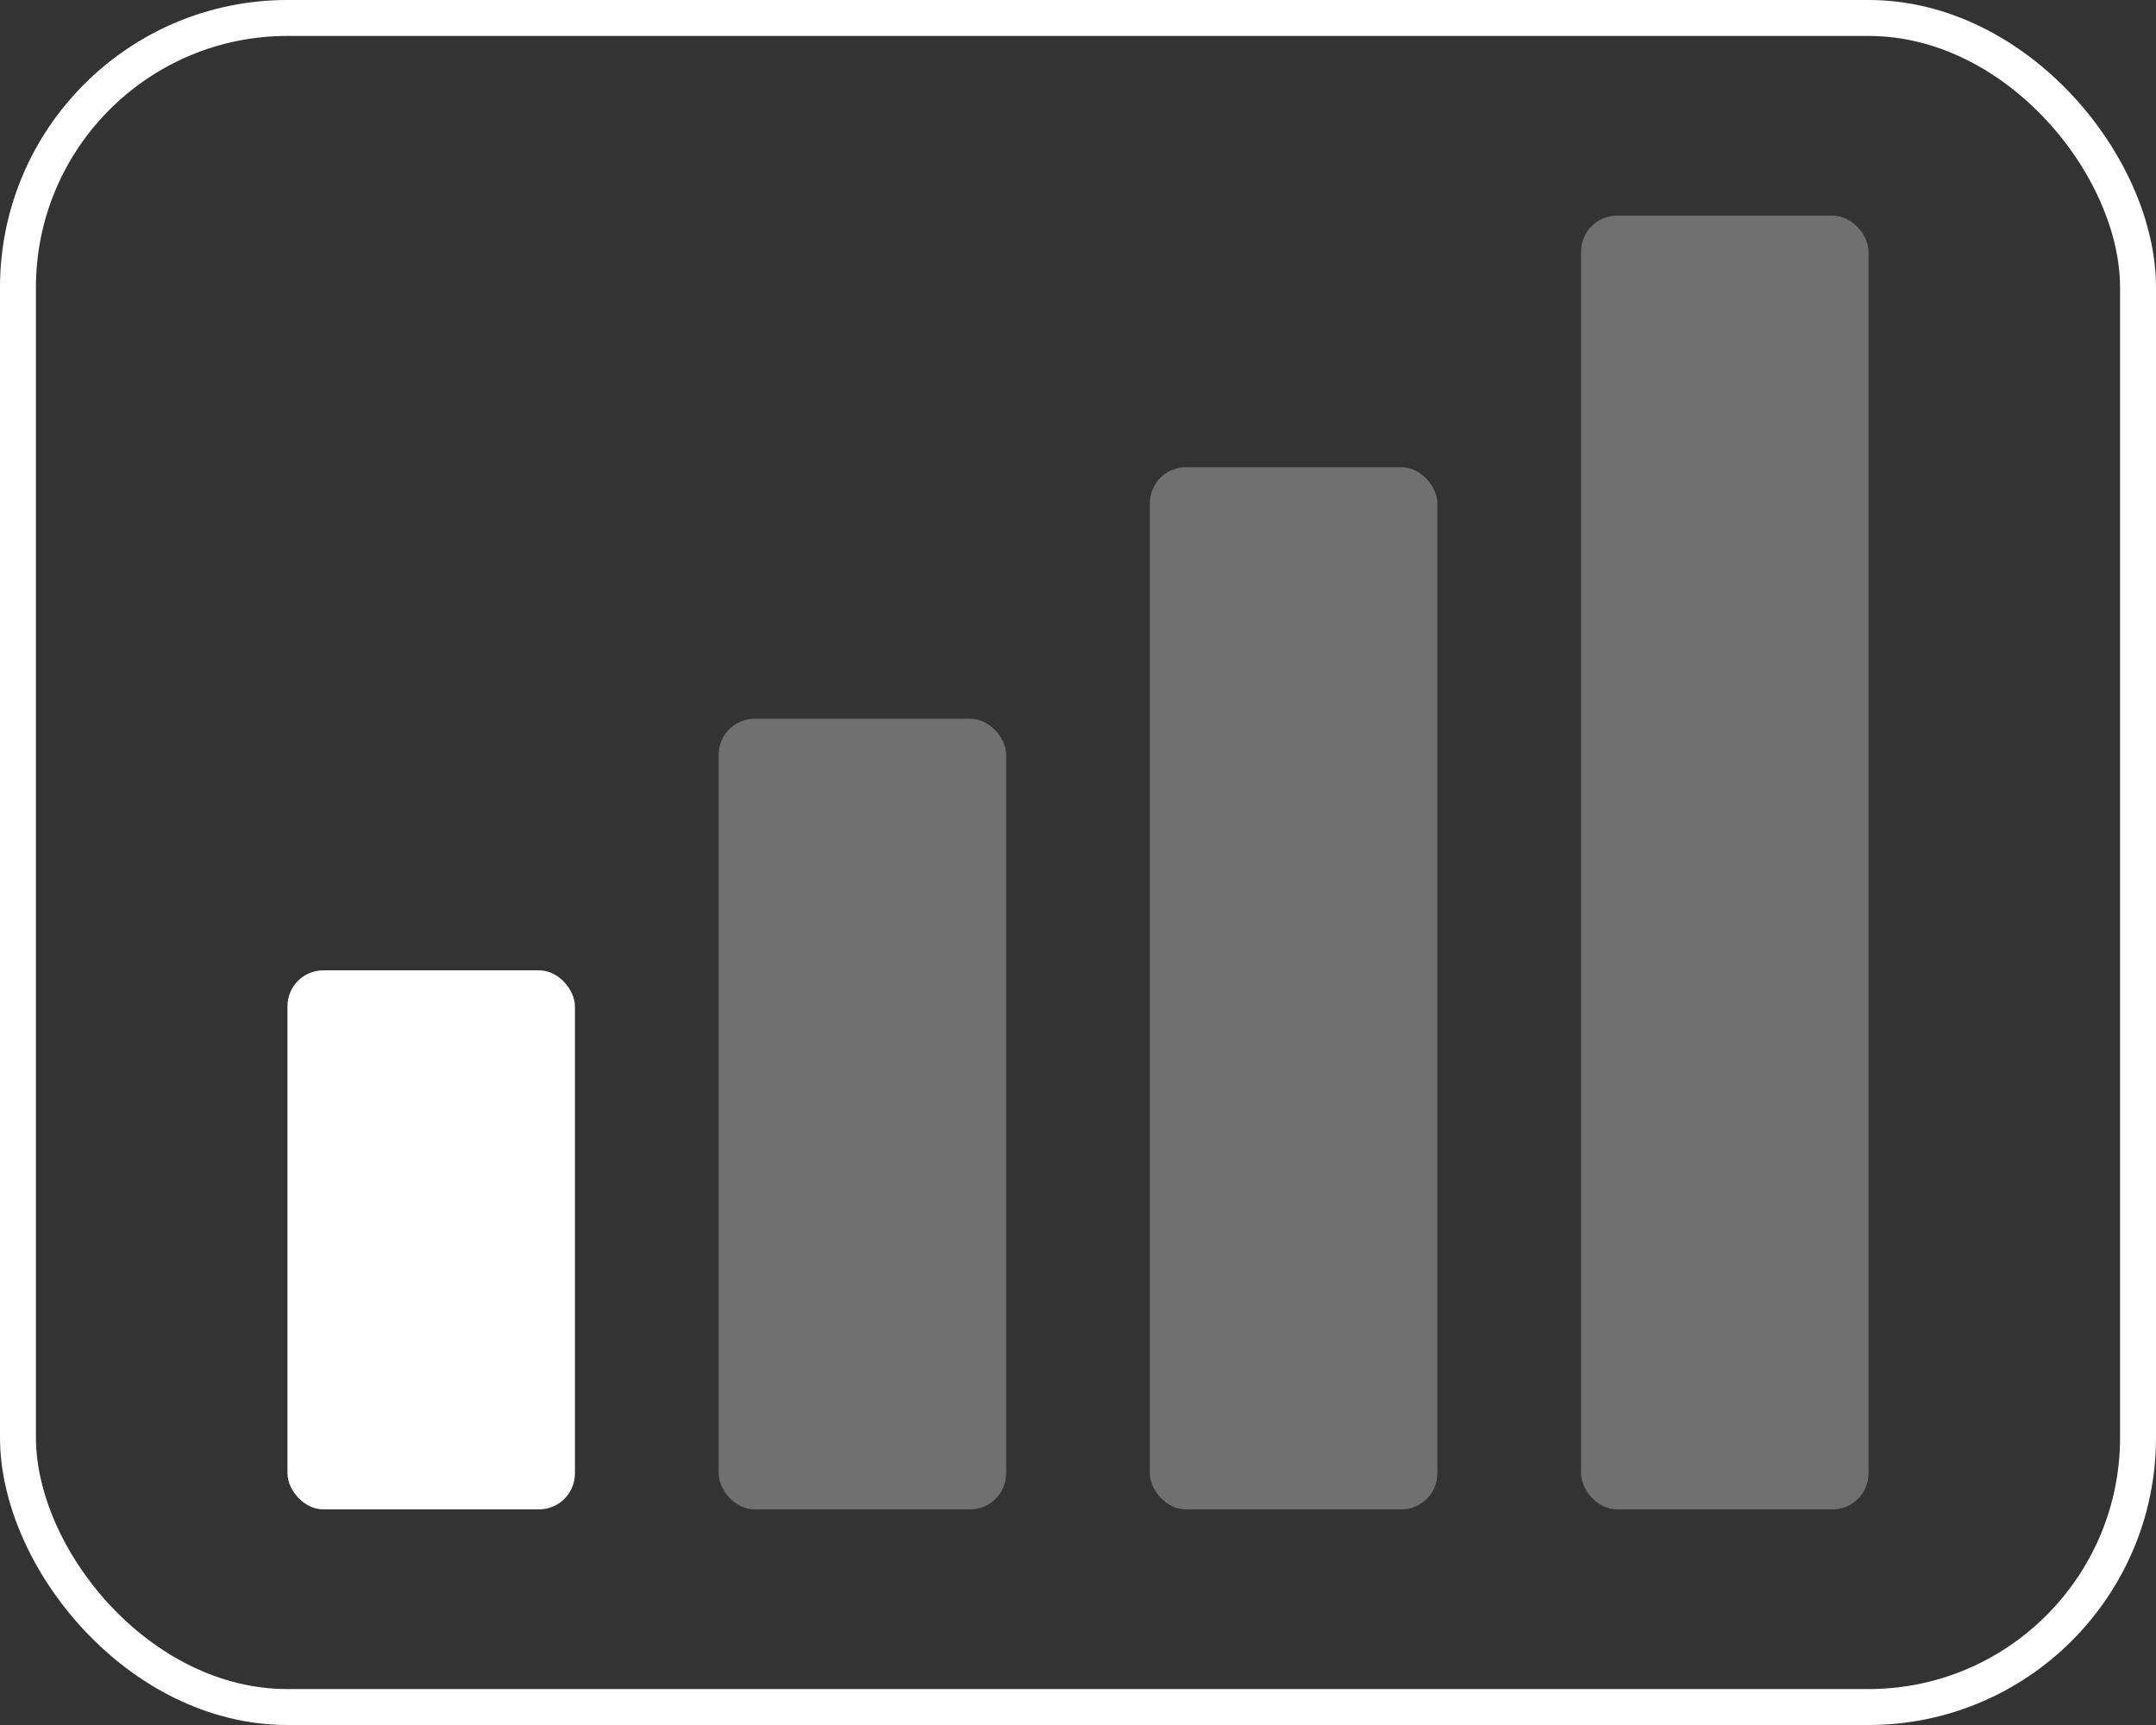
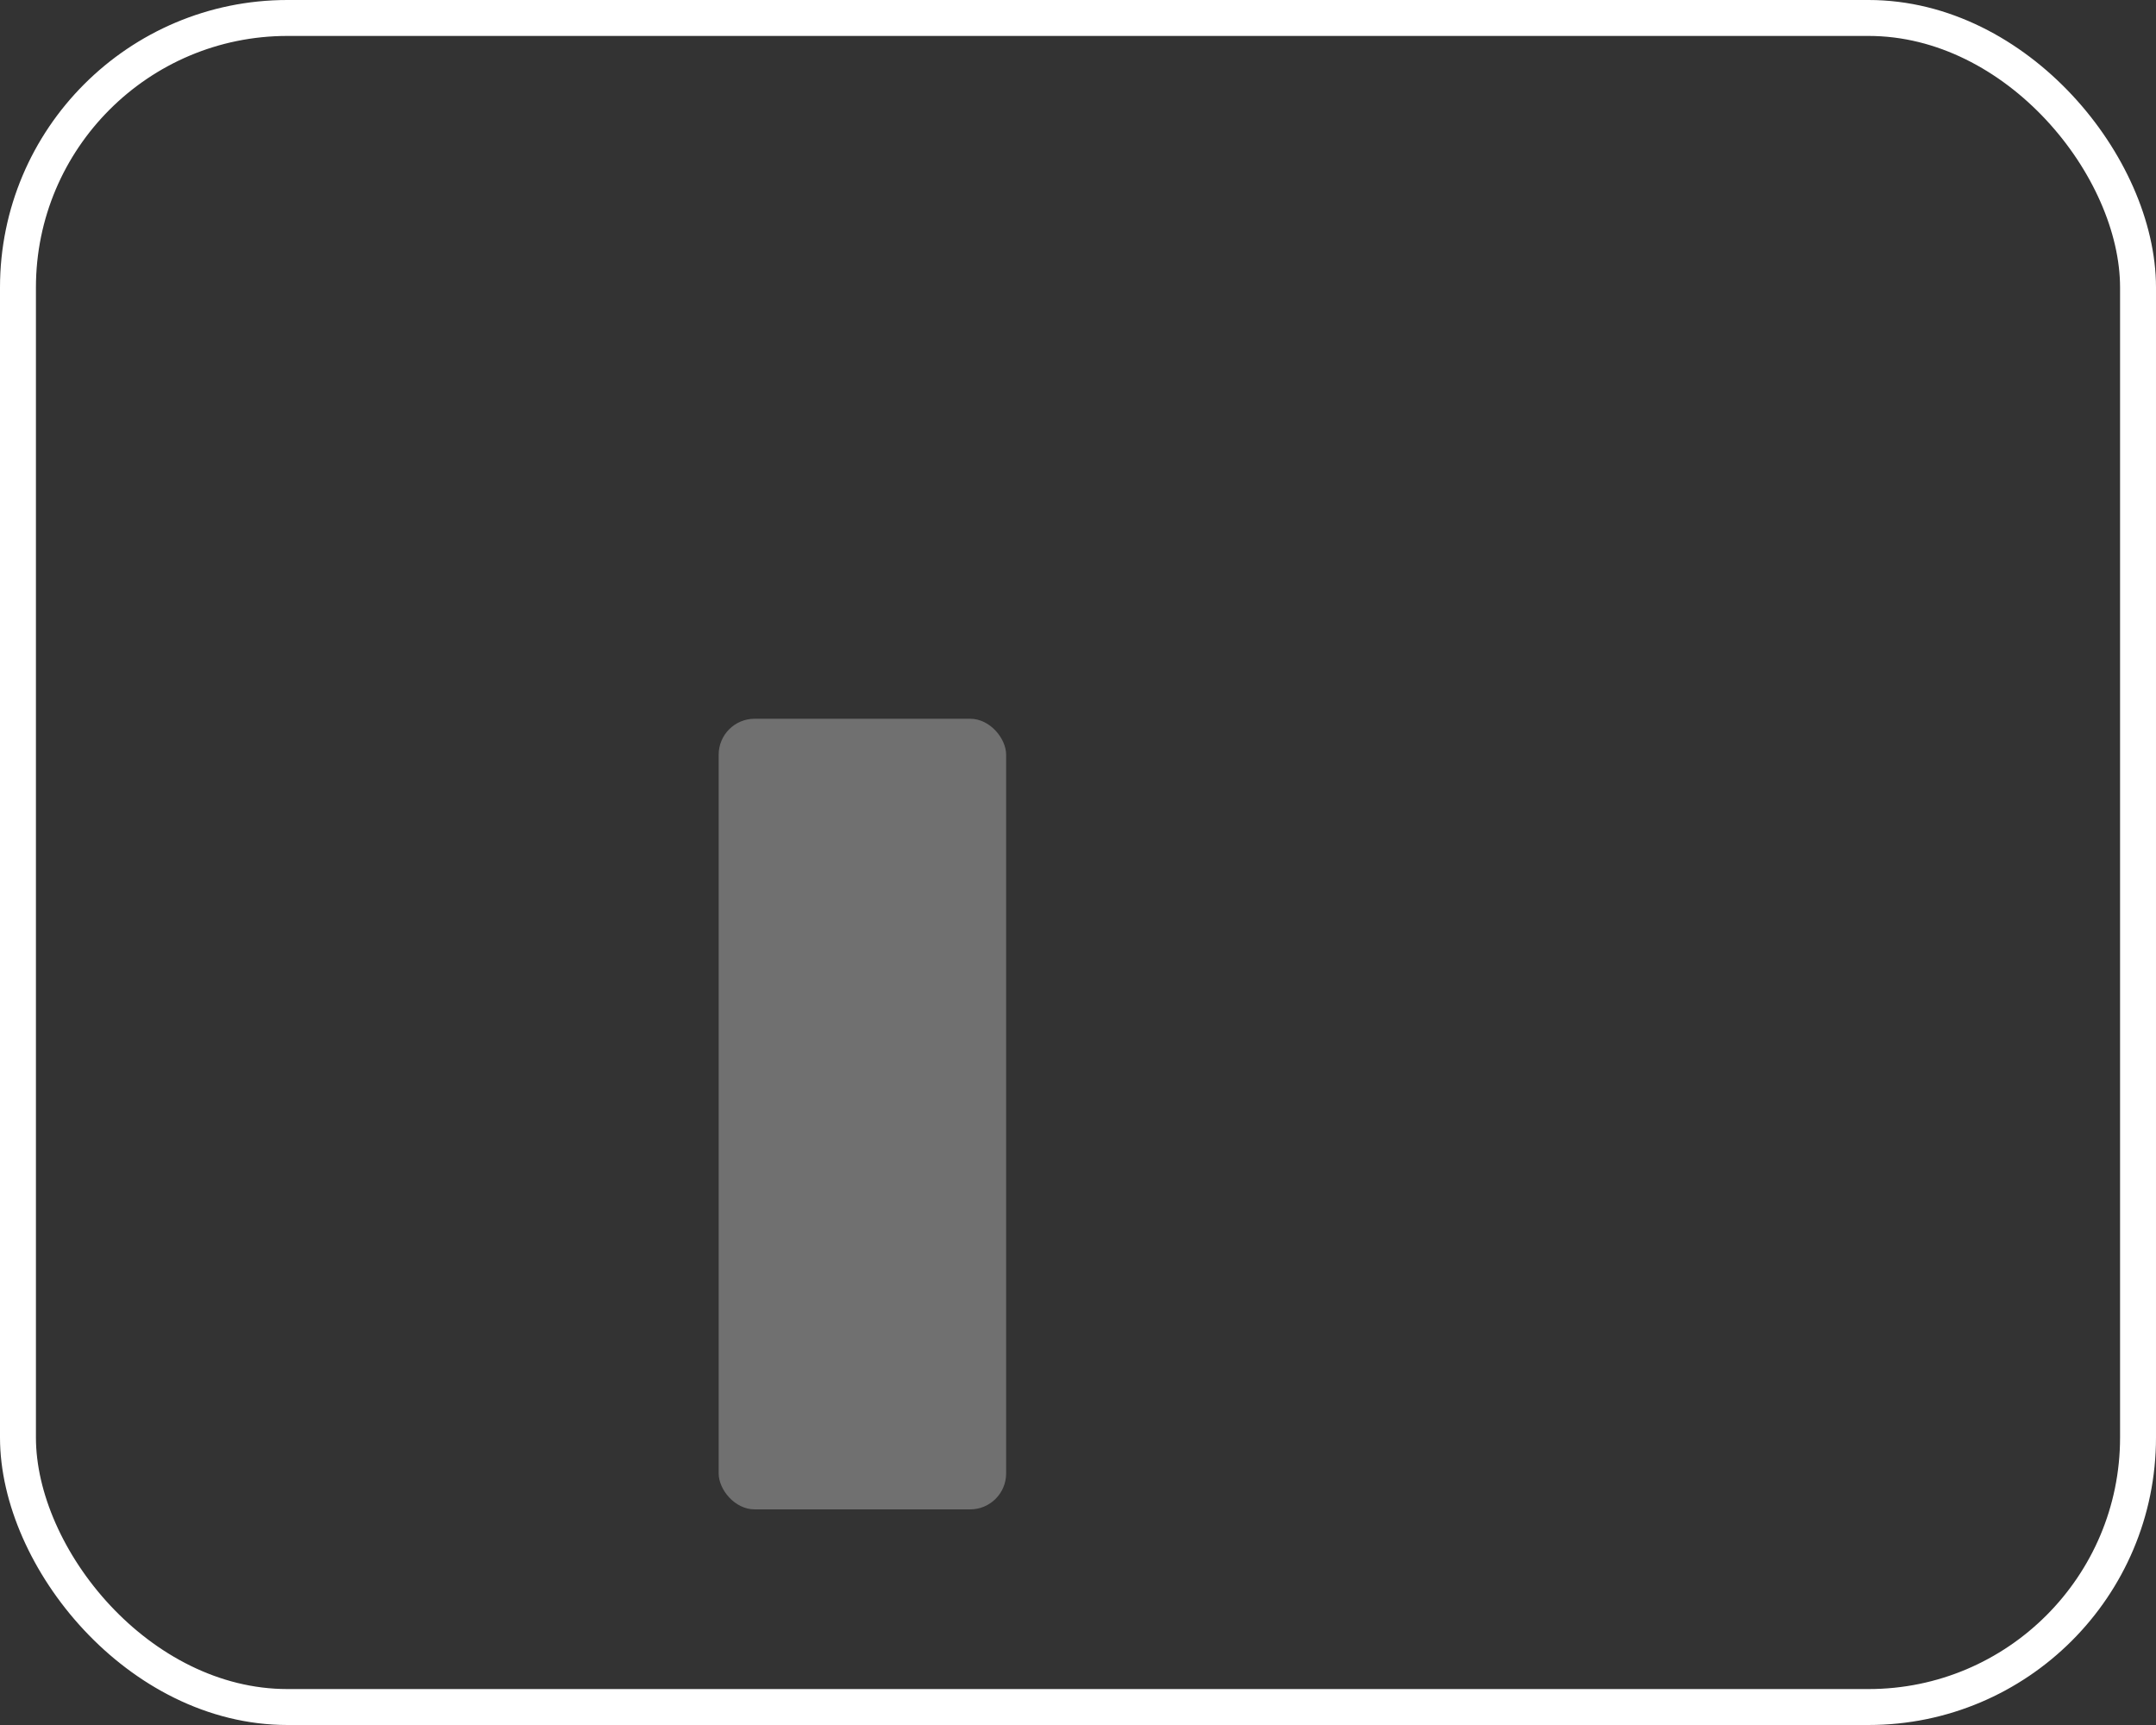
<svg xmlns="http://www.w3.org/2000/svg" width="60" height="48" viewBox="0 0 60 48" fill="none">
  <rect x="0" y="0" width="60" height="48" fill="#333333" stroke="none" />
  <rect x="0.5" y="0.5" width="59" height="47" rx="7.5" stroke="white" />
-   <rect x="8" y="27" width="8" height="15" rx="1" fill="white" />
  <rect opacity="0.3" x="20" y="20" width="8" height="22" rx="1" fill="white" />
-   <rect opacity="0.3" x="32" y="13" width="8" height="29" rx="1" fill="white" />
-   <rect opacity="0.3" x="44" y="6" width="8" height="36" rx="1" fill="white" />
</svg>